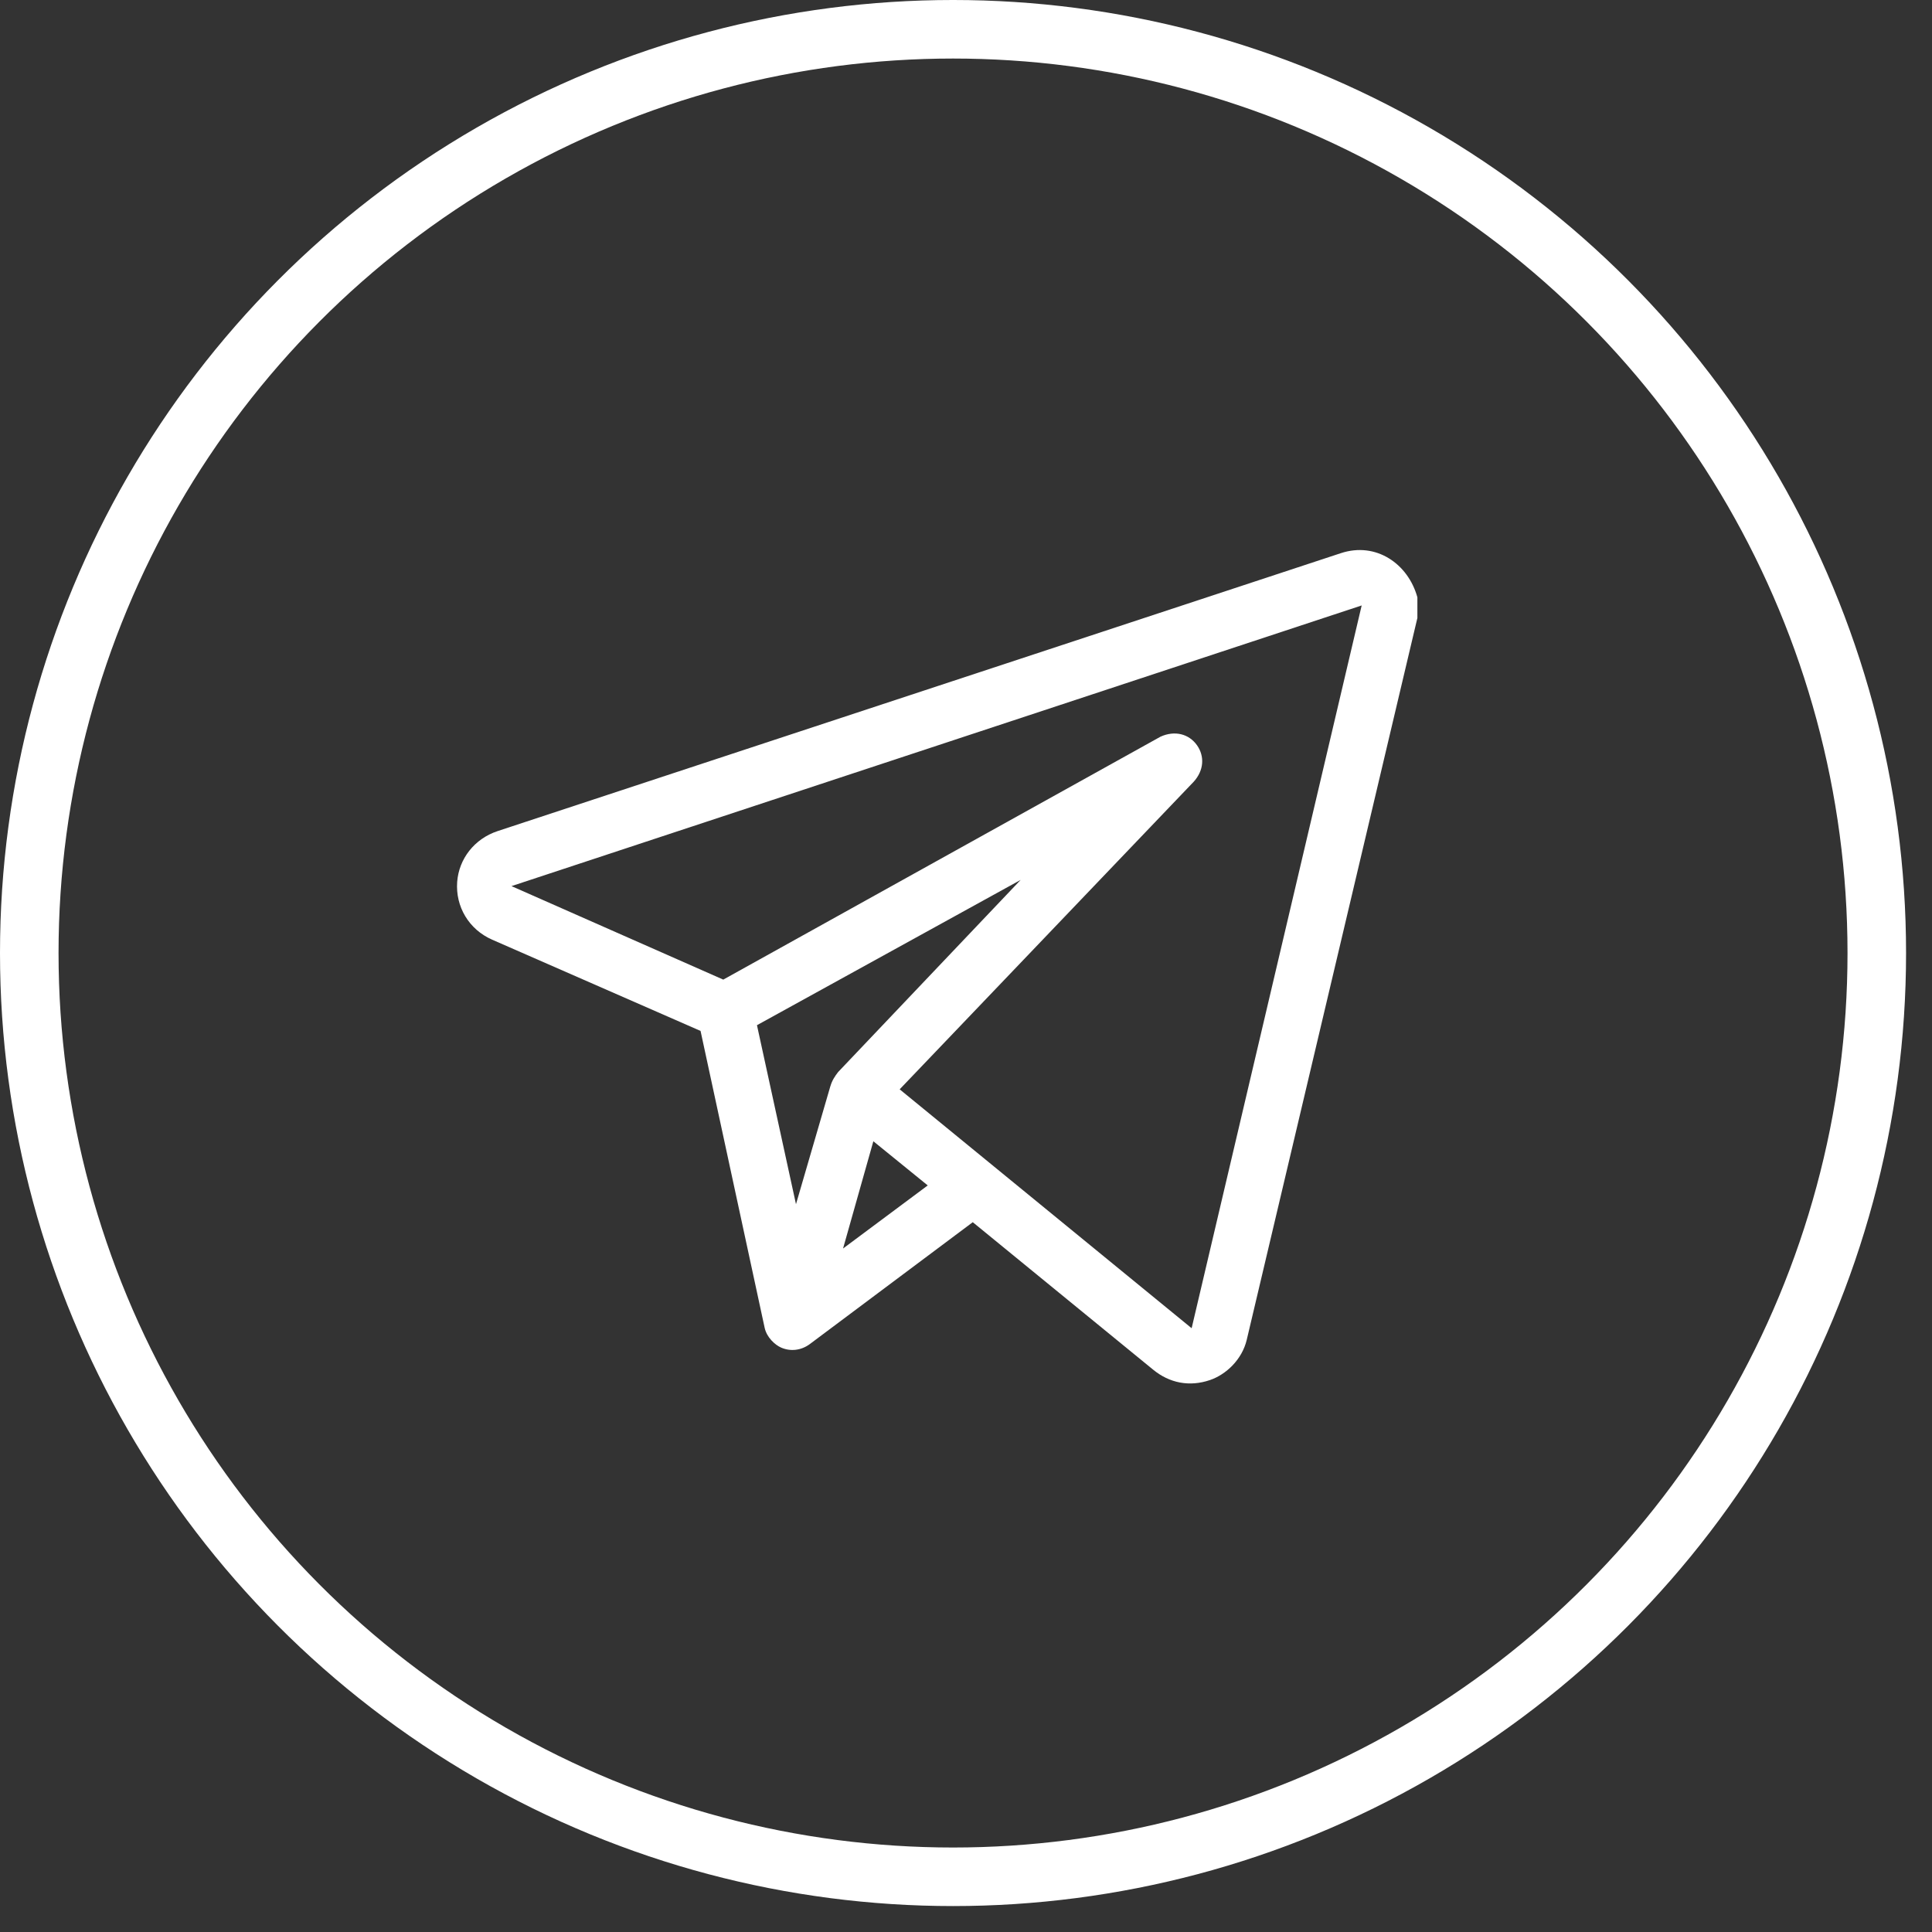
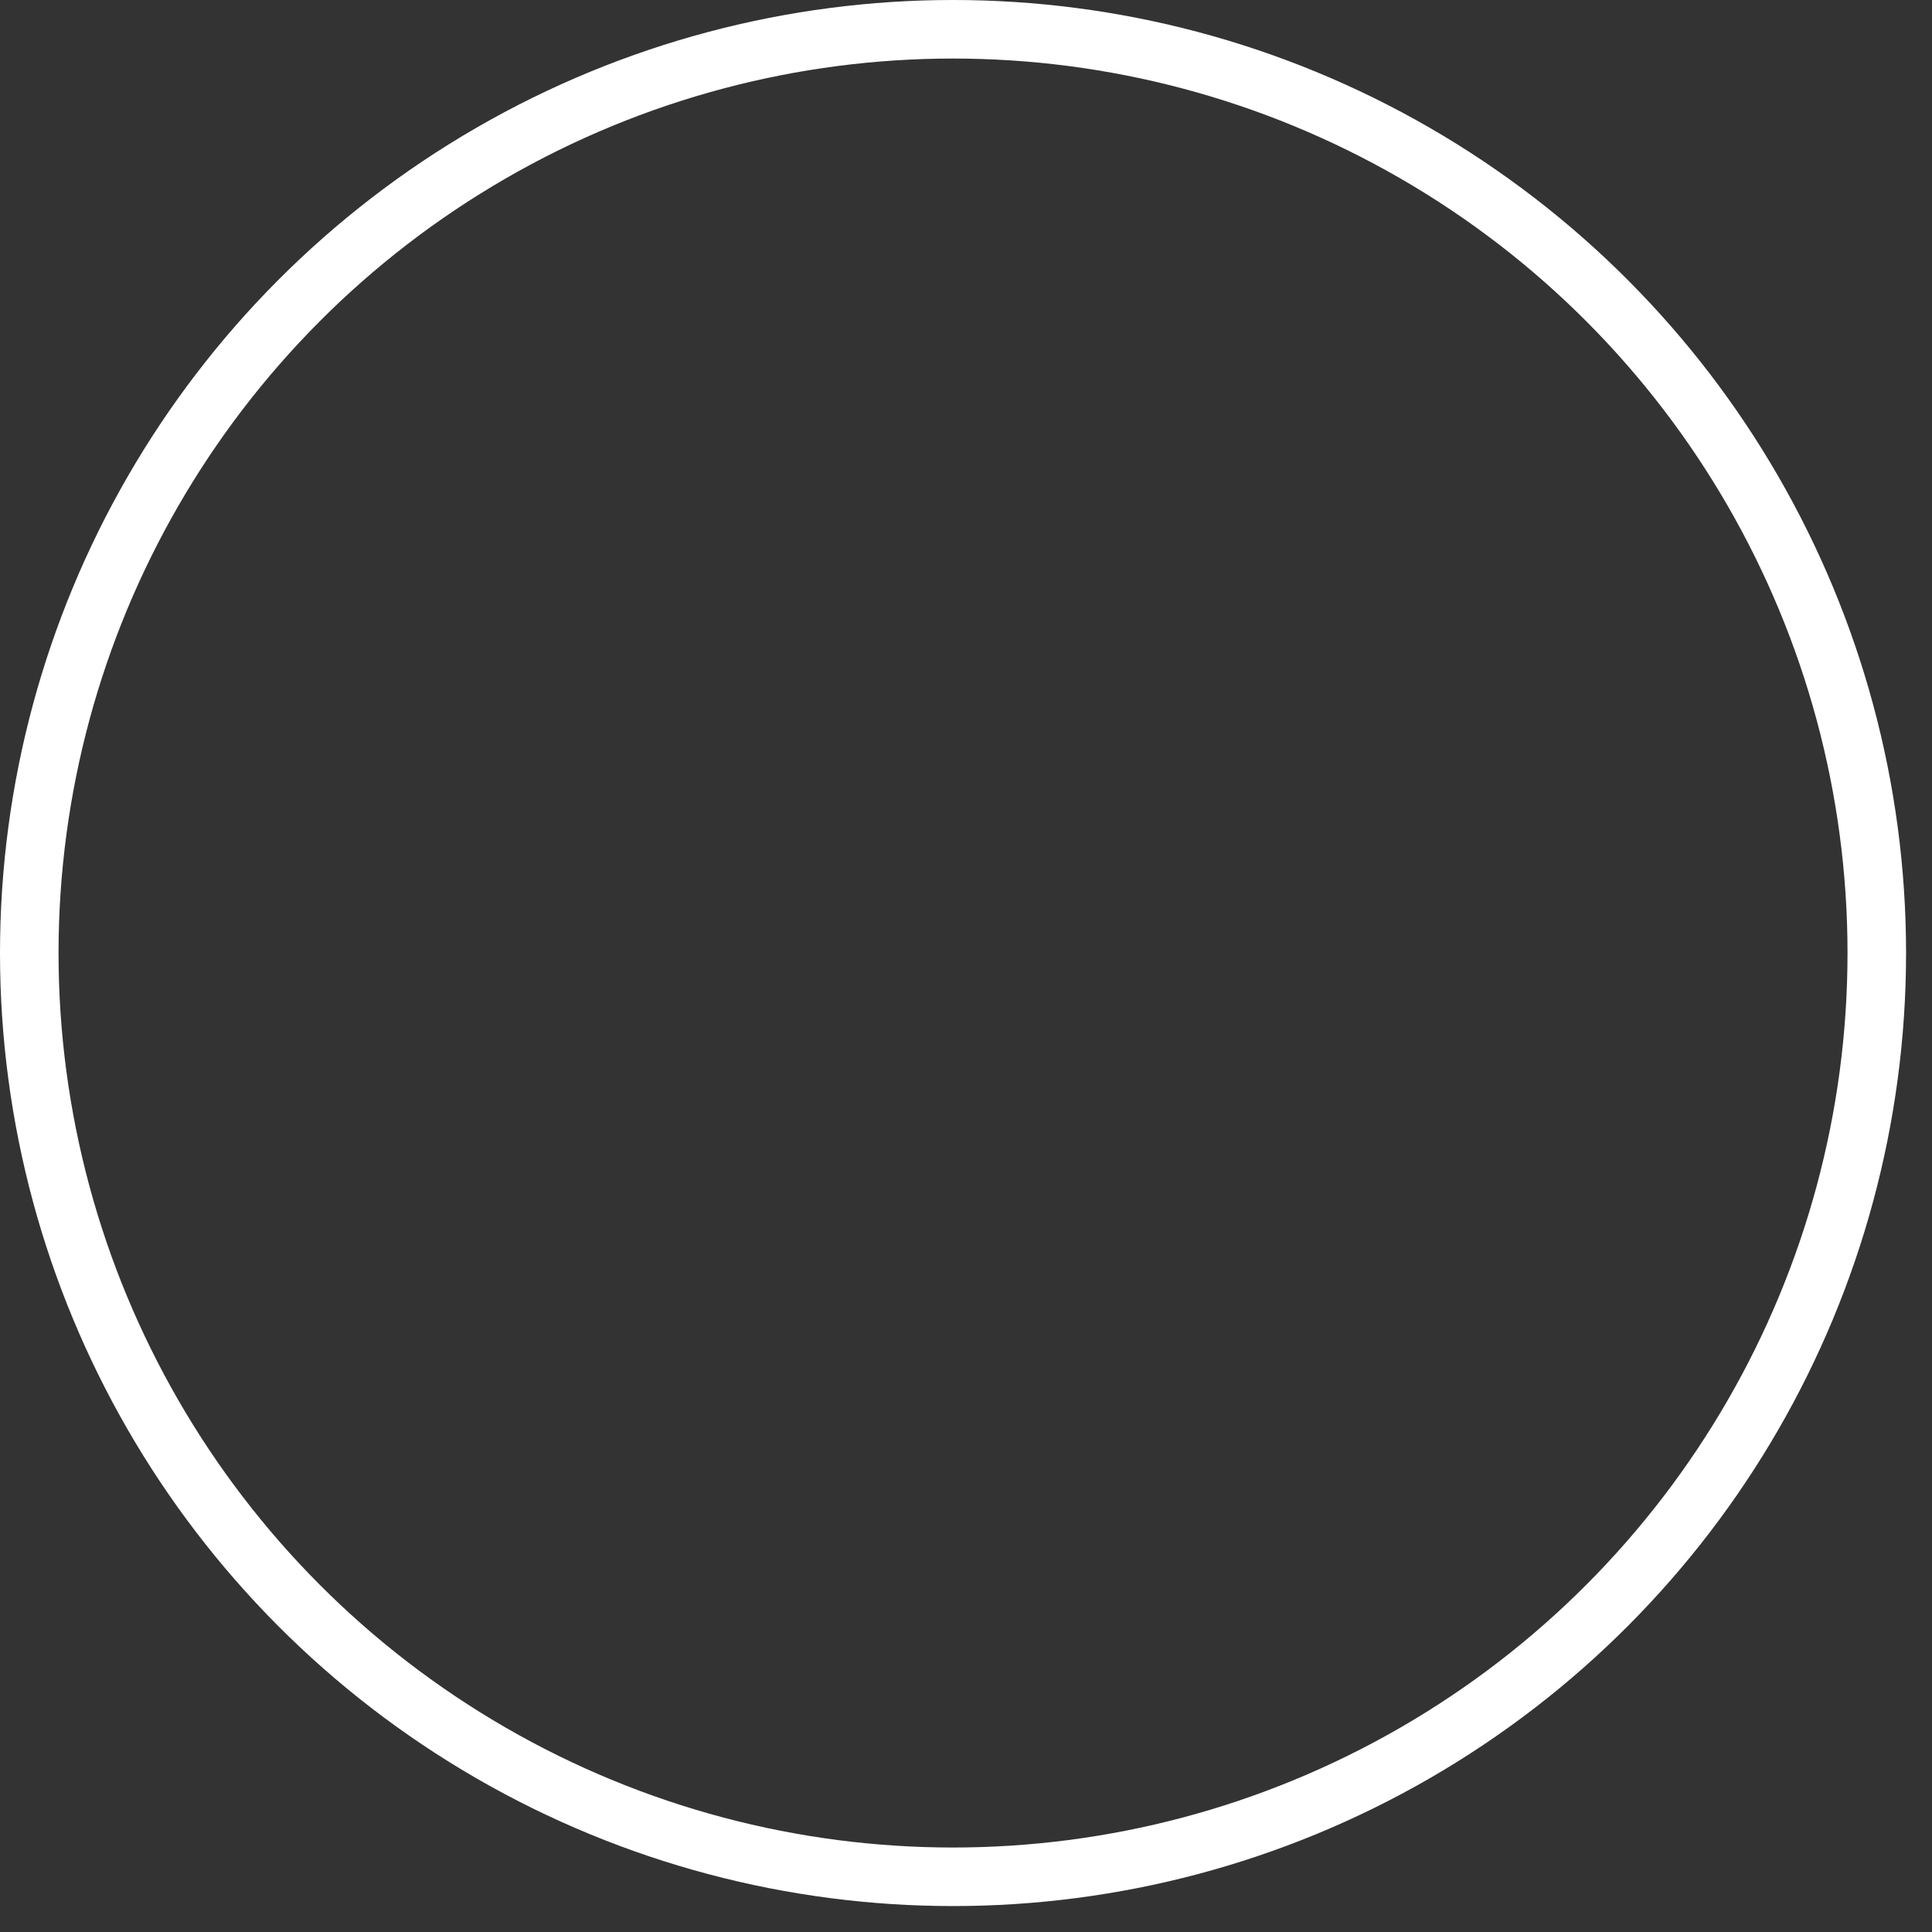
<svg xmlns="http://www.w3.org/2000/svg" width="66" height="66" viewBox="0 0 66 66" fill="none">
  <rect x="0" y="0" width="66" height="66" fill="#333333" stroke="none" />
  <circle cx="32.557" cy="32.557" r="31.557" stroke="white" stroke-width="2" />
  <g clip-path="url(#clip0_884_27)">
    <path d="M48.42 20.405V21.11L42.591 45.768C42.429 46.451 41.881 46.957 41.337 47.144C40.628 47.386 39.949 47.245 39.394 46.791L33.231 41.752L27.668 45.913C27.377 46.131 27.01 46.179 26.683 46.035C26.475 45.944 26.193 45.688 26.122 45.361L23.932 35.218L16.813 32.101C16.018 31.752 15.556 30.972 15.618 30.127C15.676 29.345 16.2 28.654 17.006 28.389L45.805 18.897C47.008 18.5 48.104 19.258 48.42 20.406V20.405ZM40.771 26.713L30.734 37.213L40.708 45.374L46.517 20.683L17.473 30.271L24.708 33.465L39.645 25.166C40.127 24.947 40.617 25.065 40.896 25.465C41.152 25.835 41.135 26.315 40.772 26.713H40.771ZM28.368 37.105C28.425 36.909 28.523 36.762 28.633 36.621L34.867 30.059L25.859 35.022L27.192 41.137L28.367 37.105H28.368ZM31.693 40.496L29.835 38.987L28.8 42.651L31.693 40.496Z" fill="white" />
  </g>
  <defs>
    <clipPath id="clip0_884_27">
-       <rect width="32.808" height="28.471" fill="white" transform="translate(15.613 18.79)" />
-     </clipPath>
+       </clipPath>
  </defs>
</svg>